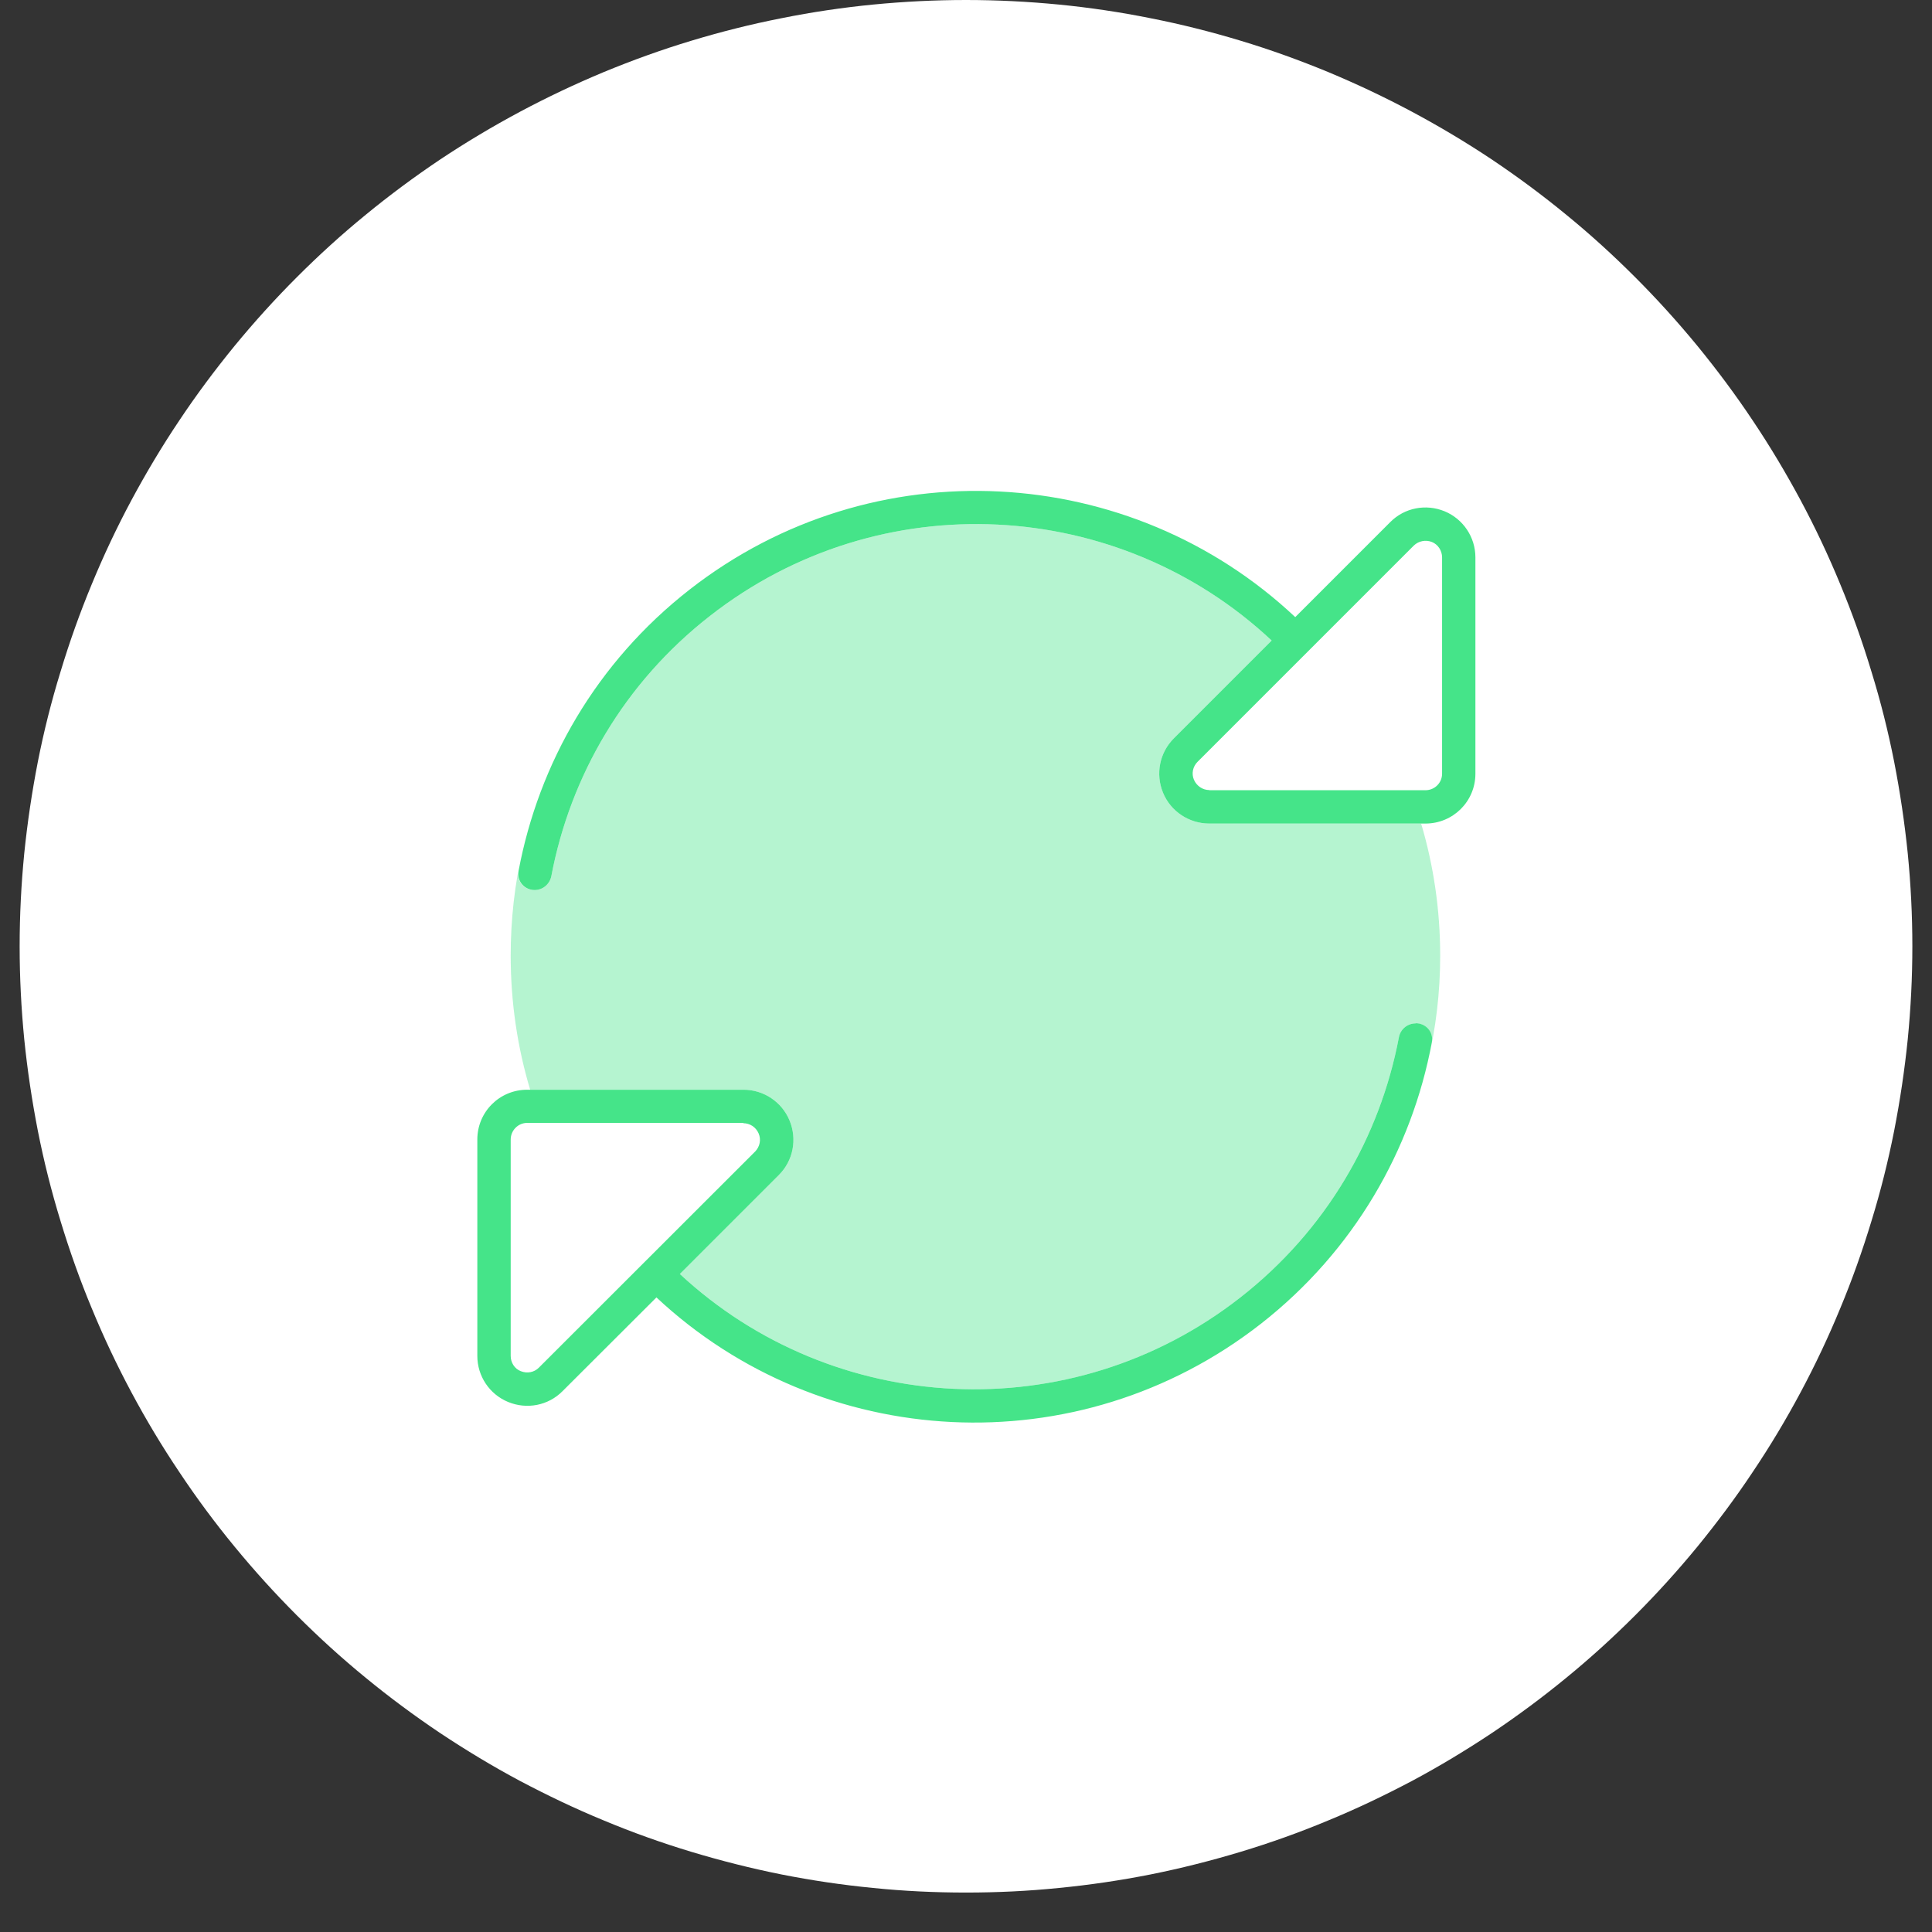
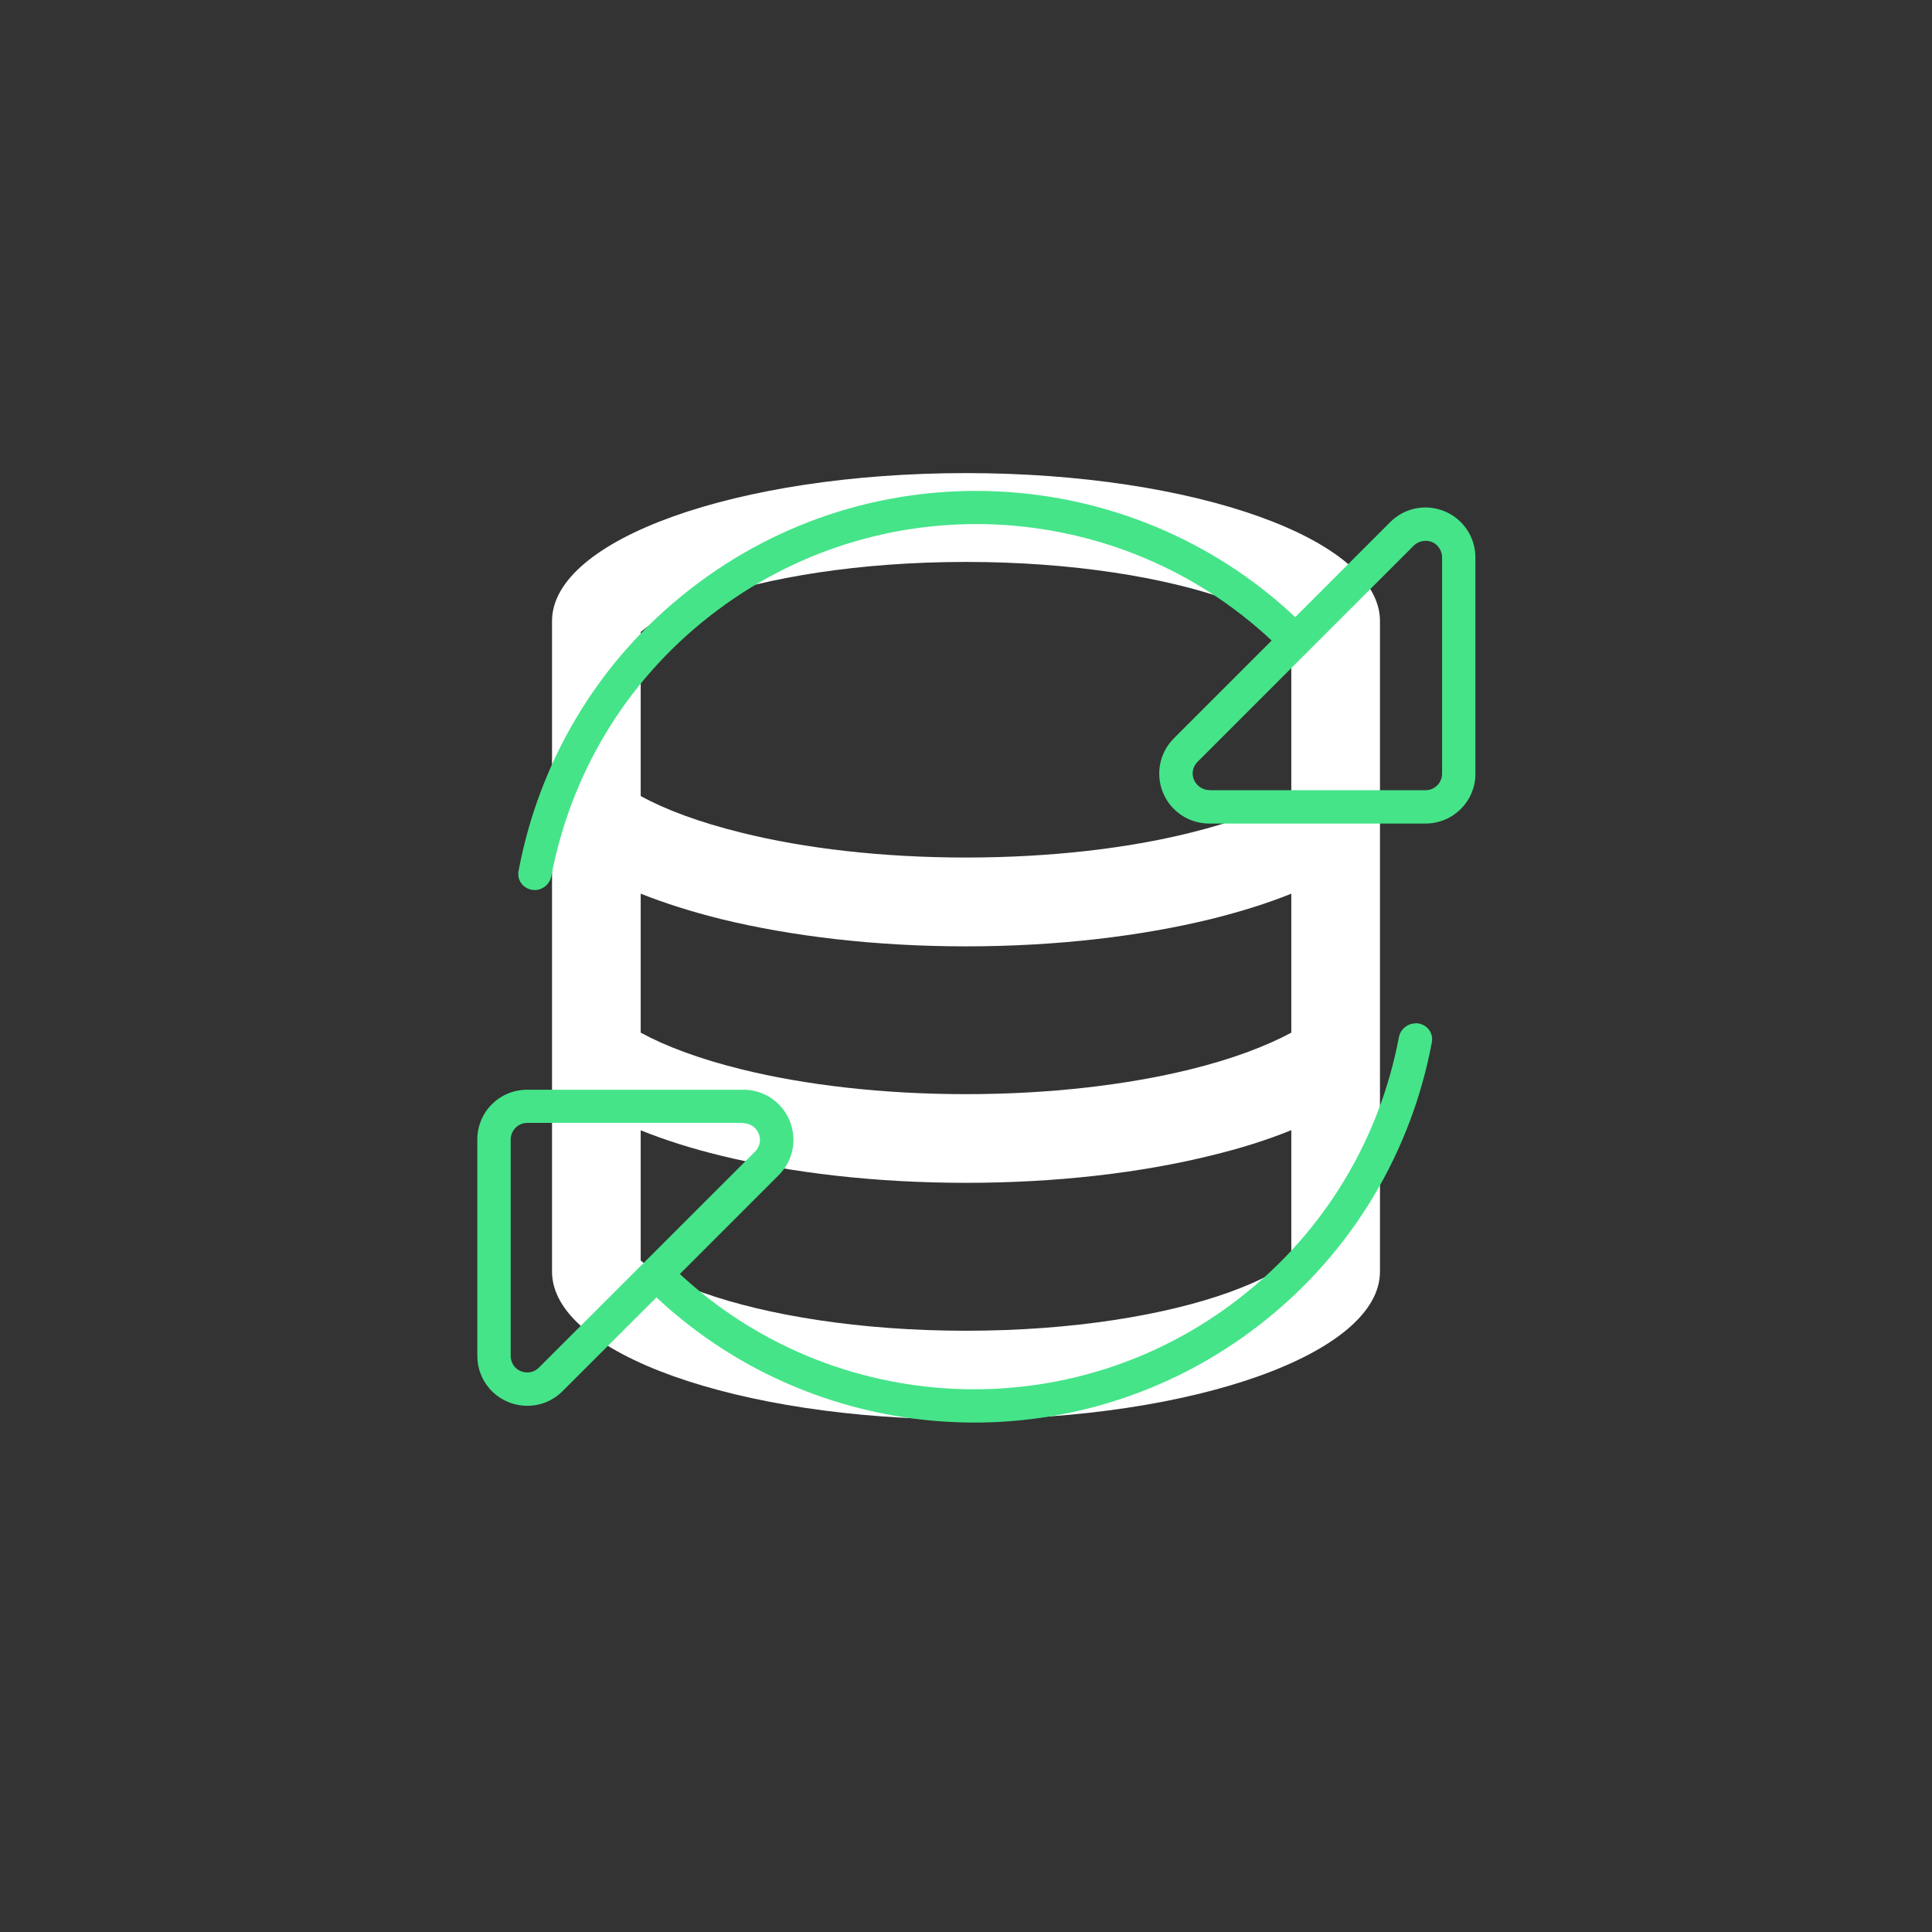
<svg xmlns="http://www.w3.org/2000/svg" width="64" zoomAndPan="magnify" viewBox="0 0 48 48" height="64" preserveAspectRatio="xMidYMid meet" version="1.2">
  <rect x="0" y="0" width="48" height="48" fill="#333333" stroke="none" />
  <defs>
    <clipPath id="33ea568f8c">
      <path d="M 0.488 0 L 47.508 0 L 47.508 47.02 L 0.488 47.02 Z M 0.488 0 " />
    </clipPath>
    <clipPath id="a33a8a8f97">
      <path d="M 13.715 11.754 L 34.285 11.754 L 34.285 35.266 L 13.715 35.266 Z M 13.715 11.754 " />
    </clipPath>
    <filter x="0%" y="0%" width="100%" filterUnits="objectBoundingBox" id="04fe357eb6" height="100%">
      <feColorMatrix values="0 0 0 0 1 0 0 0 0 1 0 0 0 0 1 0 0 0 1 0" type="matrix" in="SourceGraphic" />
    </filter>
    <clipPath id="575182d5be">
      <path d="M 0.48 1 L 23.988 1 L 23.988 22.797 L 0.48 22.797 Z M 0.48 1 " />
    </clipPath>
    <clipPath id="dcda5f96c6">
-       <rect x="0" width="24" y="0" height="23" />
-     </clipPath>
+       </clipPath>
    <clipPath id="8a2aa1c34d">
      <path d="M 11.031 12 L 37 12 L 37 36 L 11.031 36 Z M 11.031 12 " />
    </clipPath>
  </defs>
  <g id="510ca6a474">
    <g clip-rule="nonzero" clip-path="url(#33ea568f8c)">
-       <path style=" stroke:none;fill-rule:nonzero;fill:#ffffff;fill-opacity:1;" d="M 47.512 23.512 C 47.512 24.281 47.473 25.047 47.398 25.816 C 47.32 26.582 47.207 27.34 47.059 28.098 C 46.91 28.852 46.723 29.598 46.496 30.336 C 46.273 31.07 46.016 31.797 45.719 32.508 C 45.426 33.219 45.098 33.914 44.734 34.594 C 44.371 35.273 43.977 35.93 43.547 36.57 C 43.121 37.211 42.66 37.828 42.172 38.426 C 41.684 39.02 41.168 39.59 40.625 40.133 C 40.078 40.68 39.512 41.195 38.914 41.684 C 38.32 42.172 37.703 42.629 37.062 43.059 C 36.422 43.484 35.762 43.883 35.082 44.246 C 34.402 44.605 33.707 44.938 32.996 45.23 C 32.285 45.527 31.562 45.785 30.824 46.008 C 30.086 46.23 29.344 46.418 28.586 46.57 C 27.832 46.719 27.07 46.832 26.305 46.906 C 25.539 46.984 24.77 47.02 24 47.02 C 23.23 47.02 22.461 46.984 21.695 46.906 C 20.93 46.832 20.168 46.719 19.414 46.57 C 18.656 46.418 17.914 46.23 17.176 46.008 C 16.438 45.785 15.715 45.527 15.004 45.23 C 14.293 44.938 13.598 44.605 12.918 44.246 C 12.238 43.883 11.578 43.484 10.938 43.059 C 10.297 42.629 9.68 42.172 9.086 41.684 C 8.488 41.195 7.922 40.68 7.375 40.133 C 6.832 39.59 6.316 39.02 5.828 38.426 C 5.336 37.828 4.879 37.211 4.453 36.57 C 4.023 35.93 3.629 35.273 3.266 34.594 C 2.902 33.914 2.574 33.219 2.281 32.508 C 1.984 31.797 1.727 31.07 1.504 30.336 C 1.277 29.598 1.09 28.852 0.941 28.098 C 0.793 27.34 0.68 26.582 0.602 25.816 C 0.527 25.047 0.488 24.281 0.488 23.512 C 0.488 22.738 0.527 21.973 0.602 21.207 C 0.68 20.441 0.793 19.68 0.941 18.922 C 1.09 18.168 1.277 17.422 1.504 16.688 C 1.727 15.949 1.984 15.227 2.281 14.512 C 2.574 13.801 2.902 13.105 3.266 12.426 C 3.629 11.75 4.023 11.09 4.453 10.449 C 4.879 9.809 5.34 9.191 5.828 8.594 C 6.316 8 6.832 7.43 7.375 6.887 C 7.922 6.34 8.488 5.824 9.086 5.336 C 9.68 4.848 10.297 4.391 10.938 3.961 C 11.578 3.535 12.238 3.141 12.918 2.777 C 13.598 2.414 14.293 2.086 15.004 1.789 C 15.715 1.496 16.438 1.234 17.176 1.012 C 17.914 0.789 18.656 0.602 19.414 0.453 C 20.168 0.301 20.93 0.188 21.695 0.113 C 22.461 0.039 23.23 0 24 0 C 24.77 0 25.539 0.039 26.305 0.113 C 27.07 0.188 27.832 0.301 28.586 0.453 C 29.344 0.602 30.086 0.789 30.824 1.012 C 31.562 1.234 32.285 1.496 32.996 1.789 C 33.707 2.086 34.402 2.414 35.082 2.777 C 35.762 3.141 36.422 3.535 37.062 3.961 C 37.703 4.391 38.32 4.848 38.914 5.336 C 39.512 5.824 40.078 6.34 40.625 6.887 C 41.168 7.43 41.684 8 42.172 8.594 C 42.66 9.191 43.121 9.809 43.547 10.449 C 43.977 11.09 44.371 11.75 44.734 12.426 C 45.098 13.105 45.426 13.801 45.719 14.512 C 46.016 15.227 46.273 15.949 46.496 16.688 C 46.723 17.422 46.91 18.168 47.059 18.922 C 47.207 19.68 47.32 20.441 47.398 21.207 C 47.473 21.973 47.512 22.738 47.512 23.512 Z M 47.512 23.512 " />
-     </g>
+       </g>
    <g clip-rule="nonzero" clip-path="url(#a33a8a8f97)">
      <path style=" stroke:none;fill-rule:nonzero;fill:#ffffff;fill-opacity:1;" d="M 32.082 15.703 L 32.082 19.777 C 31.473 20.109 30.629 20.43 29.566 20.691 C 28.008 21.078 26.09 21.305 24 21.305 C 21.91 21.305 19.992 21.078 18.434 20.691 C 17.371 20.43 16.527 20.113 15.918 19.777 L 15.918 15.703 L 15.945 15.68 C 16.188 15.473 16.676 15.191 17.469 14.906 C 19.035 14.348 21.348 13.961 24 13.961 C 26.652 13.961 28.965 14.348 30.531 14.906 C 31.324 15.191 31.805 15.473 32.055 15.68 Z M 32.082 22.203 L 32.082 25.656 C 31.473 25.984 30.629 26.309 29.566 26.57 C 28.008 26.953 26.09 27.184 24 27.184 C 21.91 27.184 19.992 26.953 18.434 26.57 C 17.371 26.309 16.527 25.988 15.918 25.656 L 15.918 22.203 C 16.527 22.445 17.199 22.656 17.906 22.832 C 19.66 23.262 21.758 23.512 24 23.512 C 26.242 23.512 28.34 23.262 30.094 22.832 C 30.801 22.656 31.473 22.449 32.082 22.203 Z M 15.918 31.316 L 15.918 28.082 C 16.527 28.328 17.199 28.539 17.906 28.711 C 19.66 29.141 21.758 29.387 24 29.387 C 26.242 29.387 28.34 29.141 30.094 28.707 C 30.801 28.535 31.473 28.328 32.082 28.078 L 32.082 31.312 L 32.055 31.336 C 31.812 31.543 31.324 31.824 30.531 32.109 C 28.965 32.672 26.652 33.062 24 33.062 C 21.348 33.062 19.035 32.672 17.469 32.117 C 16.676 31.832 16.195 31.547 15.945 31.34 Z M 32.18 31.219 C 32.18 31.219 32.18 31.223 32.168 31.23 L 32.172 31.219 C 32.172 31.219 32.172 31.219 32.172 31.215 Z M 15.828 31.219 C 15.828 31.219 15.828 31.223 15.836 31.23 C 15.832 31.223 15.832 31.219 15.828 31.219 Z M 32.172 15.793 C 32.18 15.797 32.184 15.801 32.184 15.801 C 32.184 15.801 32.184 15.797 32.172 15.793 Z M 34.285 31.594 L 34.285 15.43 C 34.285 13.398 29.68 11.754 24 11.754 C 18.32 11.754 13.715 13.398 13.715 15.43 L 13.715 31.594 C 13.715 33.621 18.32 35.266 24 35.266 C 29.68 35.266 34.285 33.621 34.285 31.594 Z M 34.285 31.594 " />
    </g>
    <g mask="url(#ba158be8d5)" transform="matrix(1,0,0,1,12,12)">
      <g clip-path="url(#dcda5f96c6)">
        <g clip-rule="nonzero" clip-path="url(#575182d5be)">
          <path style=" stroke:none;fill-rule:nonzero;fill:#45e489;fill-opacity:1;" d="M 0.688 11.742 C 0.688 12.898 0.855 14.02 1.172 15.074 L 6.473 15.074 C 6.973 15.074 7.426 15.375 7.617 15.84 C 7.809 16.305 7.707 16.836 7.352 17.191 L 4.891 19.652 C 8.688 23.184 14.598 23.531 18.812 20.238 C 20.953 18.566 22.285 16.246 22.754 13.777 C 22.789 13.574 22.965 13.426 23.172 13.426 C 23.426 13.426 23.621 13.648 23.574 13.902 C 23.543 14.07 23.508 14.242 23.469 14.406 C 23.672 13.555 23.781 12.668 23.781 11.746 C 23.781 10.605 23.617 9.504 23.309 8.465 L 18.043 8.461 C 17.543 8.461 17.086 8.16 16.895 7.695 C 16.703 7.23 16.809 6.699 17.164 6.344 L 19.594 3.914 C 15.797 0.355 9.871 -0.004 5.641 3.301 C 3.5 4.969 2.168 7.289 1.699 9.762 C 1.66 9.965 1.488 10.113 1.281 10.113 C 1.027 10.113 0.832 9.891 0.875 9.641 C 0.906 9.465 0.949 9.289 0.984 9.113 C 0.789 9.961 0.688 10.836 0.688 11.742 Z M 0.688 11.742 " />
        </g>
      </g>
      <mask id="ba158be8d5">
        <g filter="url(#04fe357eb6)">
          <rect x="0" width="48" y="0" height="48" style="fill:#000000;fill-opacity:0.4;stroke:none;" />
        </g>
      </mask>
    </g>
    <g clip-rule="nonzero" clip-path="url(#8a2aa1c34d)">
      <path style=" stroke:none;fill-rule:nonzero;fill:#45e489;fill-opacity:1;" d="M 13.285 22.113 C 13.031 22.113 12.836 21.891 12.883 21.641 C 13.383 18.965 14.82 16.453 17.133 14.648 C 21.695 11.086 28.09 11.484 32.18 15.332 L 34.539 12.973 C 34.895 12.613 35.426 12.512 35.891 12.703 C 36.355 12.895 36.656 13.348 36.656 13.848 L 36.656 19.223 C 36.656 19.91 36.102 20.461 35.414 20.461 L 30.043 20.461 C 29.543 20.461 29.086 20.16 28.895 19.695 C 28.703 19.23 28.809 18.699 29.164 18.344 L 31.594 15.914 C 27.797 12.355 21.871 11.996 17.641 15.301 C 15.5 16.969 14.168 19.289 13.699 21.762 C 13.66 21.965 13.488 22.113 13.281 22.113 Z M 35.172 25.422 C 35.426 25.422 35.621 25.641 35.574 25.895 C 35.074 28.57 33.637 31.082 31.324 32.891 C 26.773 36.445 20.398 36.059 16.309 32.234 L 13.977 34.562 C 13.621 34.922 13.09 35.023 12.625 34.832 C 12.16 34.641 11.859 34.188 11.859 33.688 L 11.859 28.312 C 11.859 27.625 12.41 27.074 13.098 27.074 L 18.473 27.074 C 18.973 27.074 19.426 27.375 19.617 27.84 C 19.809 28.305 19.707 28.836 19.352 29.191 L 16.891 31.652 C 20.688 35.184 26.598 35.531 30.812 32.238 C 32.953 30.566 34.285 28.246 34.754 25.777 C 34.789 25.574 34.965 25.426 35.172 25.426 Z M 30.043 19.633 L 35.414 19.633 C 35.645 19.633 35.828 19.449 35.828 19.223 L 35.828 13.848 C 35.828 13.684 35.73 13.527 35.574 13.465 C 35.422 13.406 35.246 13.438 35.125 13.555 L 29.754 18.926 C 29.633 19.047 29.598 19.223 29.664 19.375 C 29.734 19.531 29.883 19.629 30.047 19.629 Z M 18.473 27.898 L 13.098 27.898 C 12.871 27.898 12.688 28.086 12.688 28.312 L 12.688 33.688 C 12.688 33.852 12.785 34.008 12.938 34.066 C 13.094 34.129 13.27 34.098 13.387 33.98 L 18.762 28.609 C 18.879 28.488 18.914 28.312 18.848 28.16 C 18.781 28.004 18.633 27.906 18.465 27.906 Z M 18.473 27.898 " />
    </g>
  </g>
</svg>